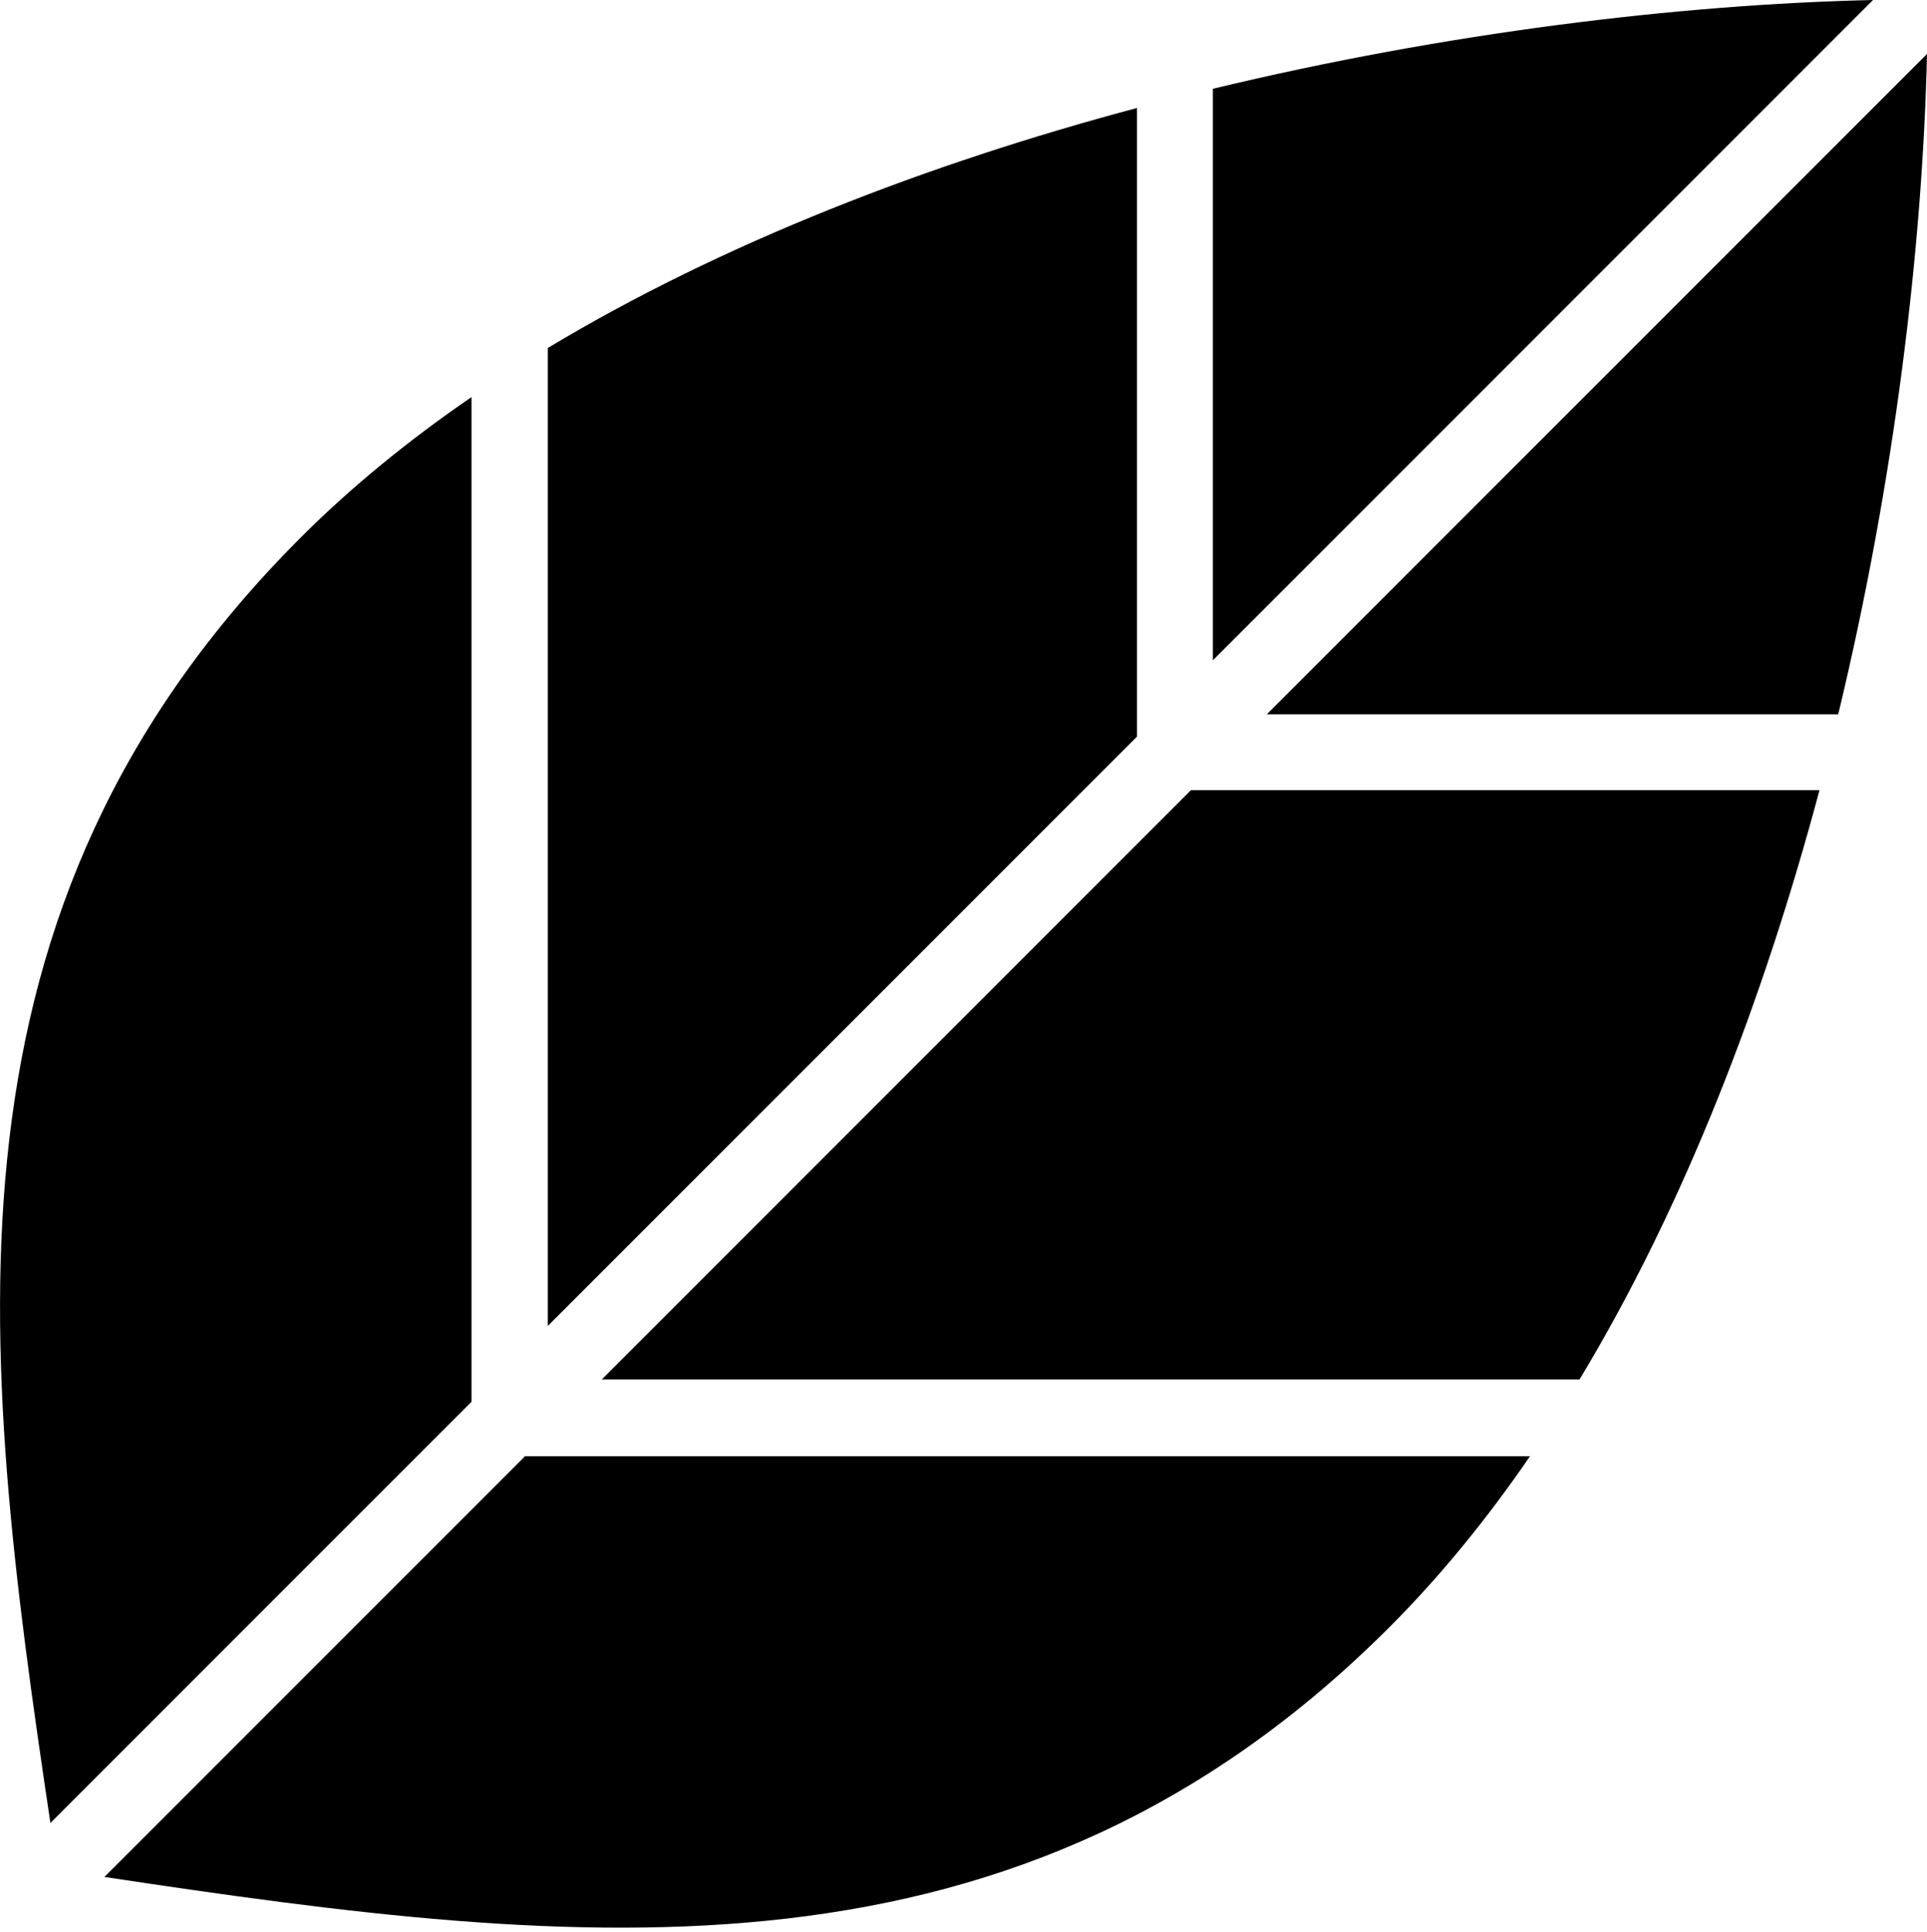
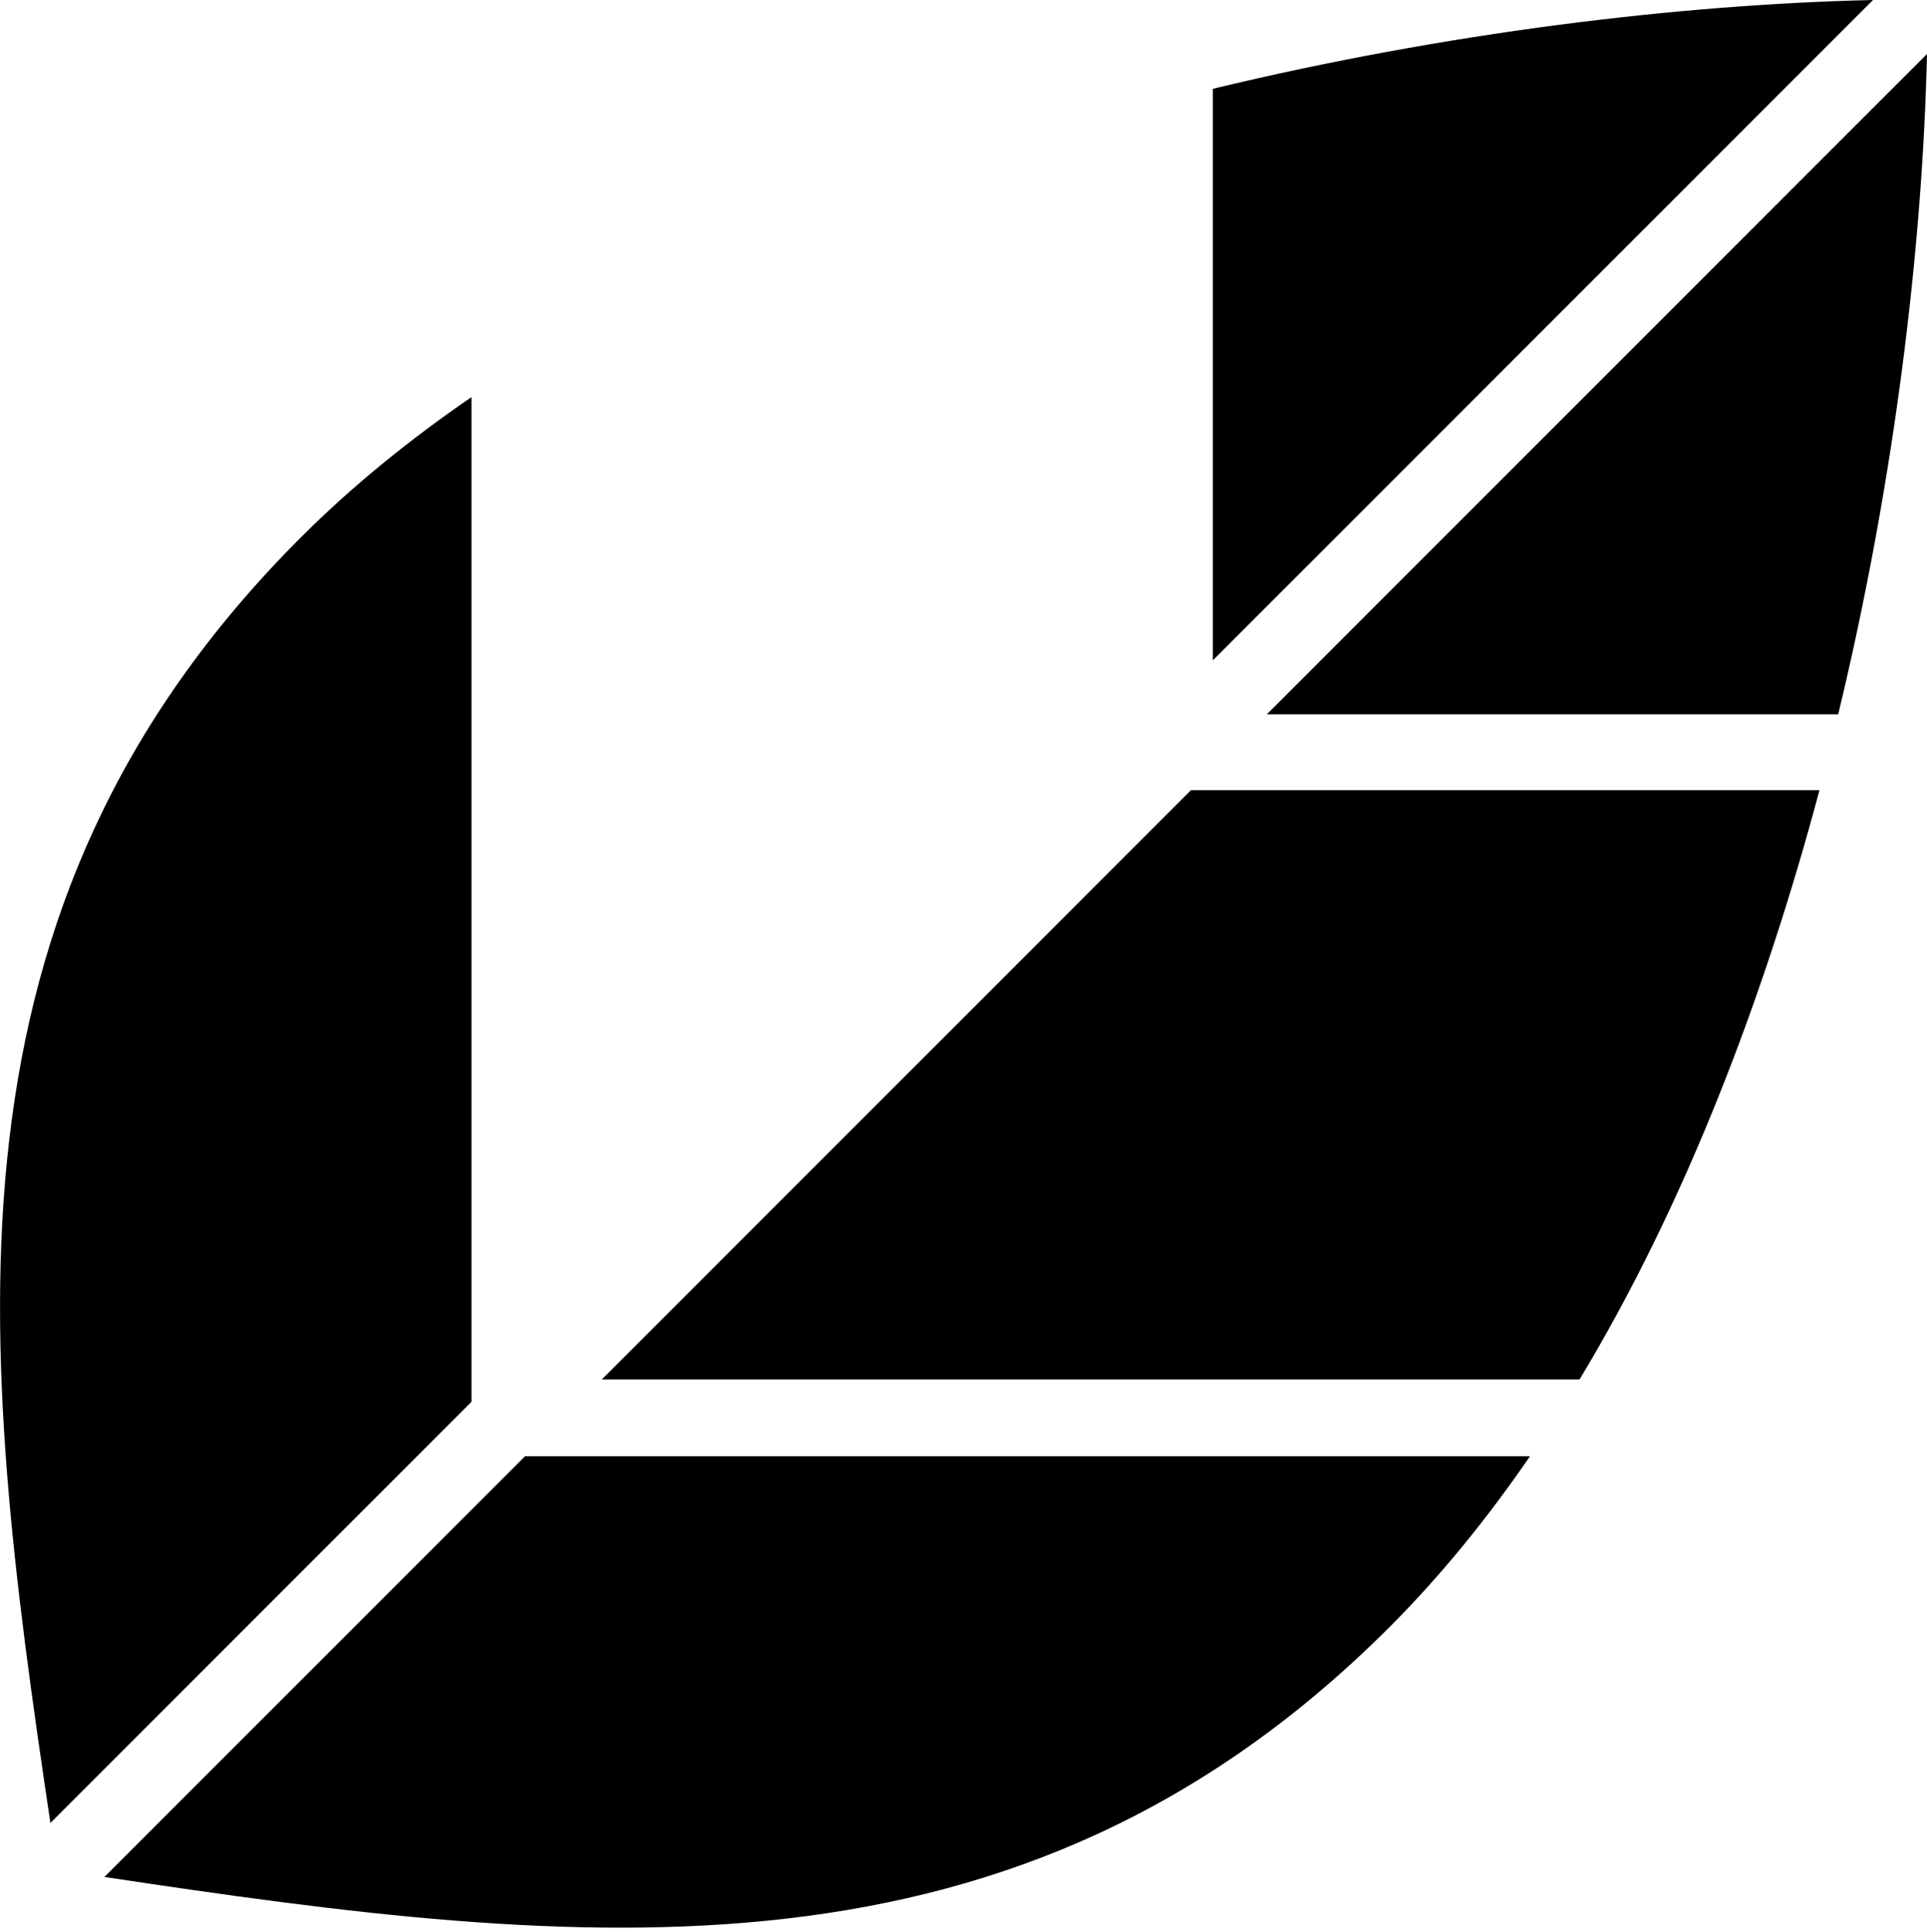
<svg xmlns="http://www.w3.org/2000/svg" width="432" height="433" viewBox="0 0 432 433" fill="none">
  <path d="M432 12.1L284 160.1H412.1C424.7 107.8 431 55.6 432 12.1Z" fill="black" />
-   <path d="M122.8 297.2L254.9 165.1V24.2C208 36.7 161.9 54.5 122.8 78V297.2Z" fill="black" />
-   <path d="M419.9 0C376.4 1 324.2 7.3 271.9 19.9V148L419.9 0Z" fill="black" />
+   <path d="M419.9 0C376.4 1 324.2 7.3 271.9 19.9V148L419.9 0" fill="black" />
  <path d="M117.8 326.3L23.4 420.7C130.9 436.9 228.2 448 311.5 364.7C322.9 353.3 333.4 340.4 343 326.4H117.8V326.3Z" fill="black" />
  <path d="M105.7 314.2V89C91.7 98.6 78.8 109.1 67.4 120.5C-15.9 203.8 -4.8 301.1 11.3 408.6L105.7 314.2Z" fill="black" />
  <path d="M407.8 177.1H267L134.9 309.2H354.1C377.7 270.1 395.4 223.9 407.9 177.1H407.8Z" fill="black" />
</svg>